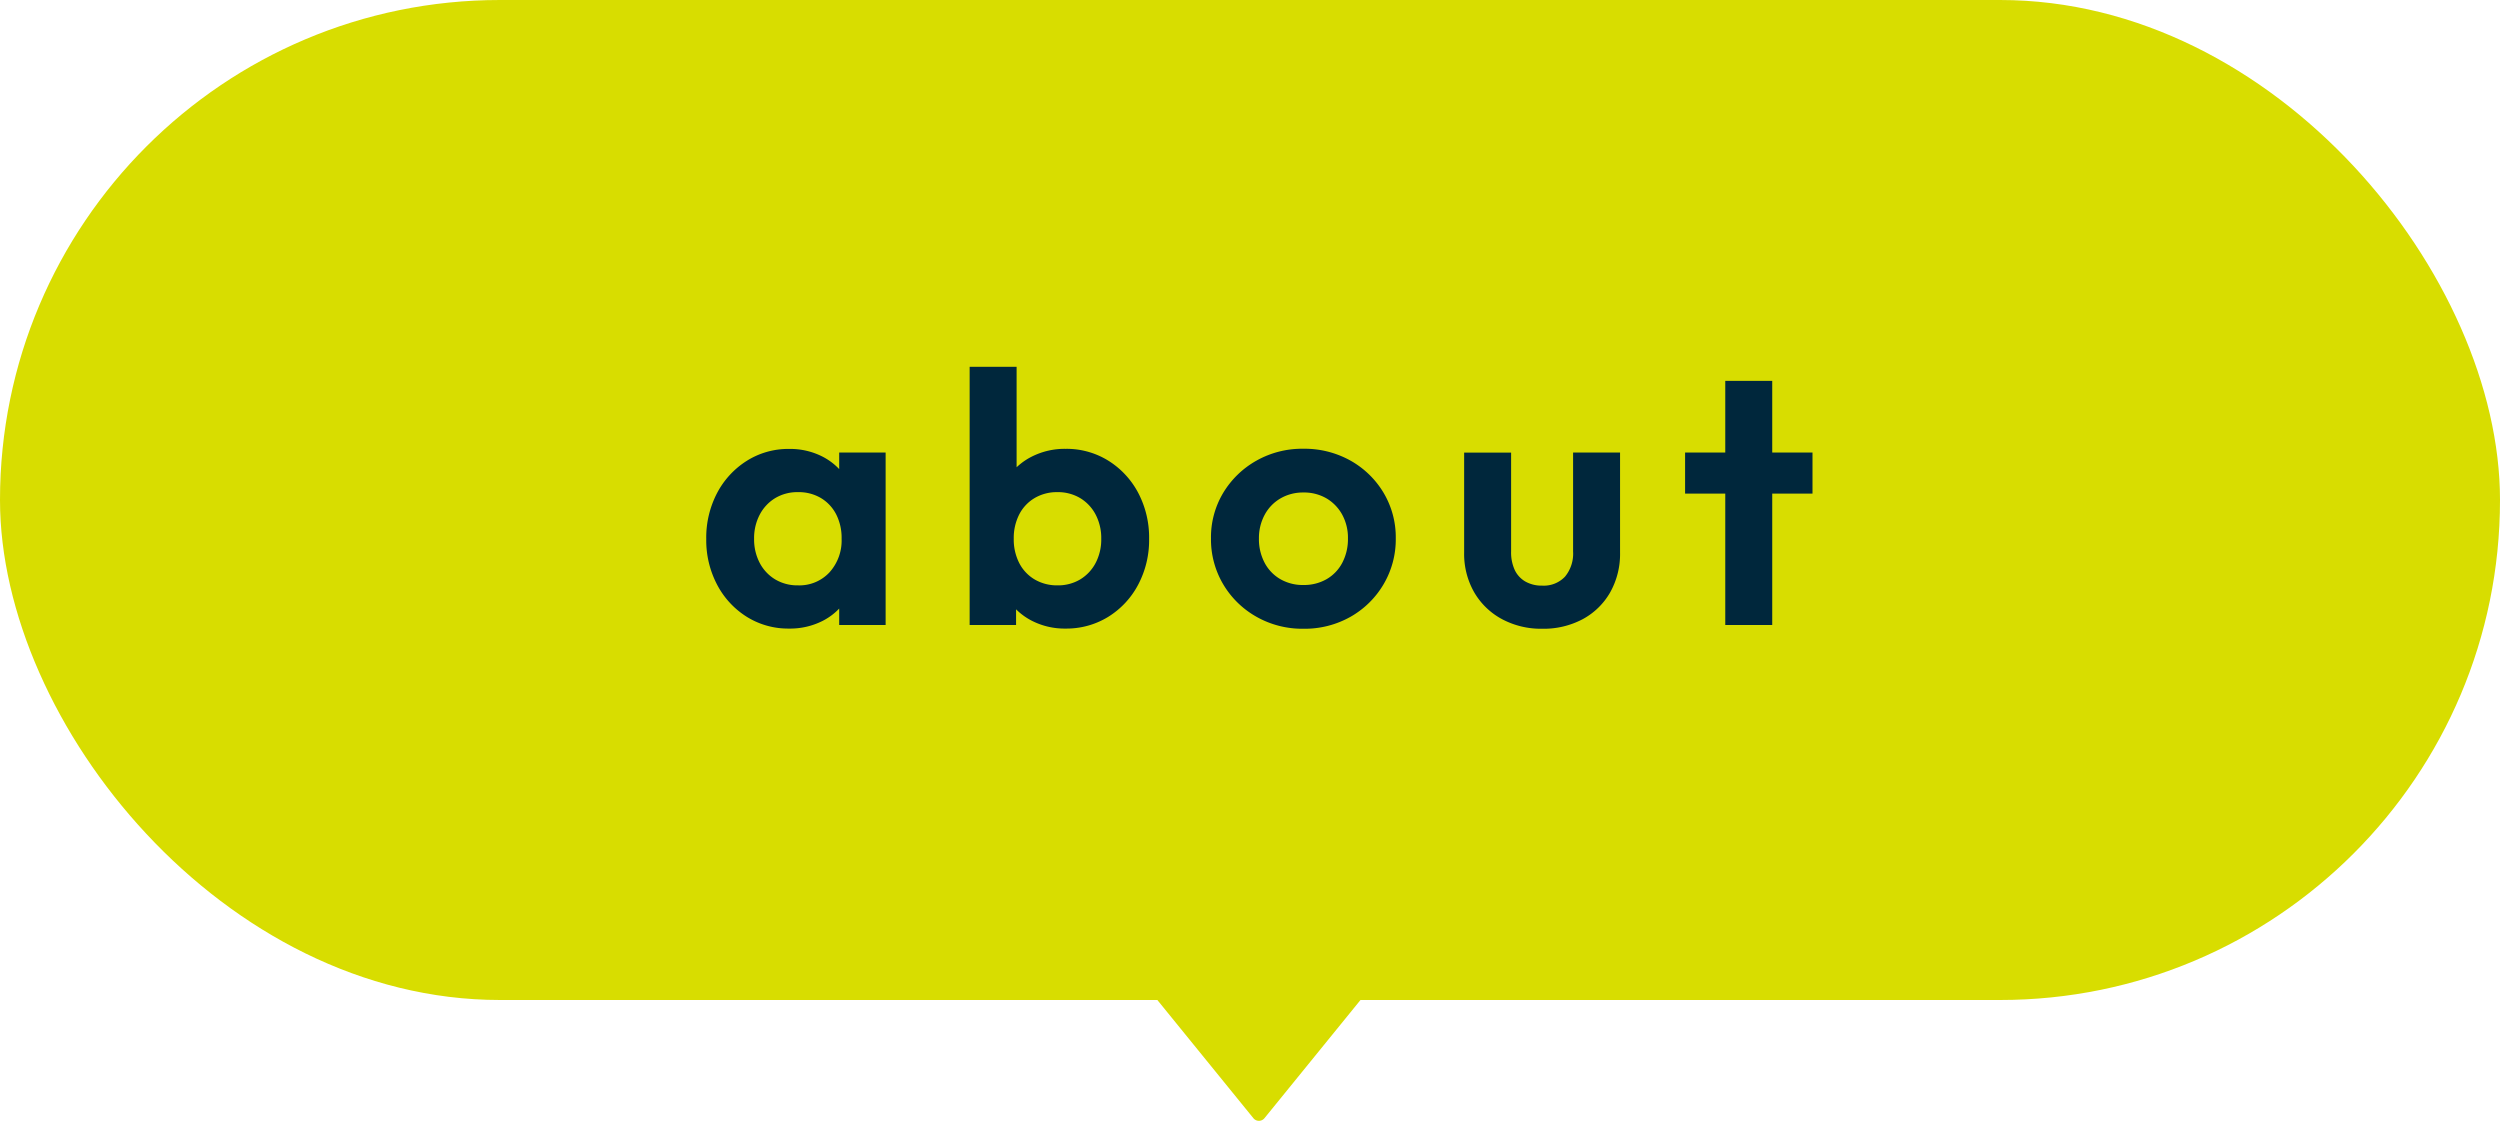
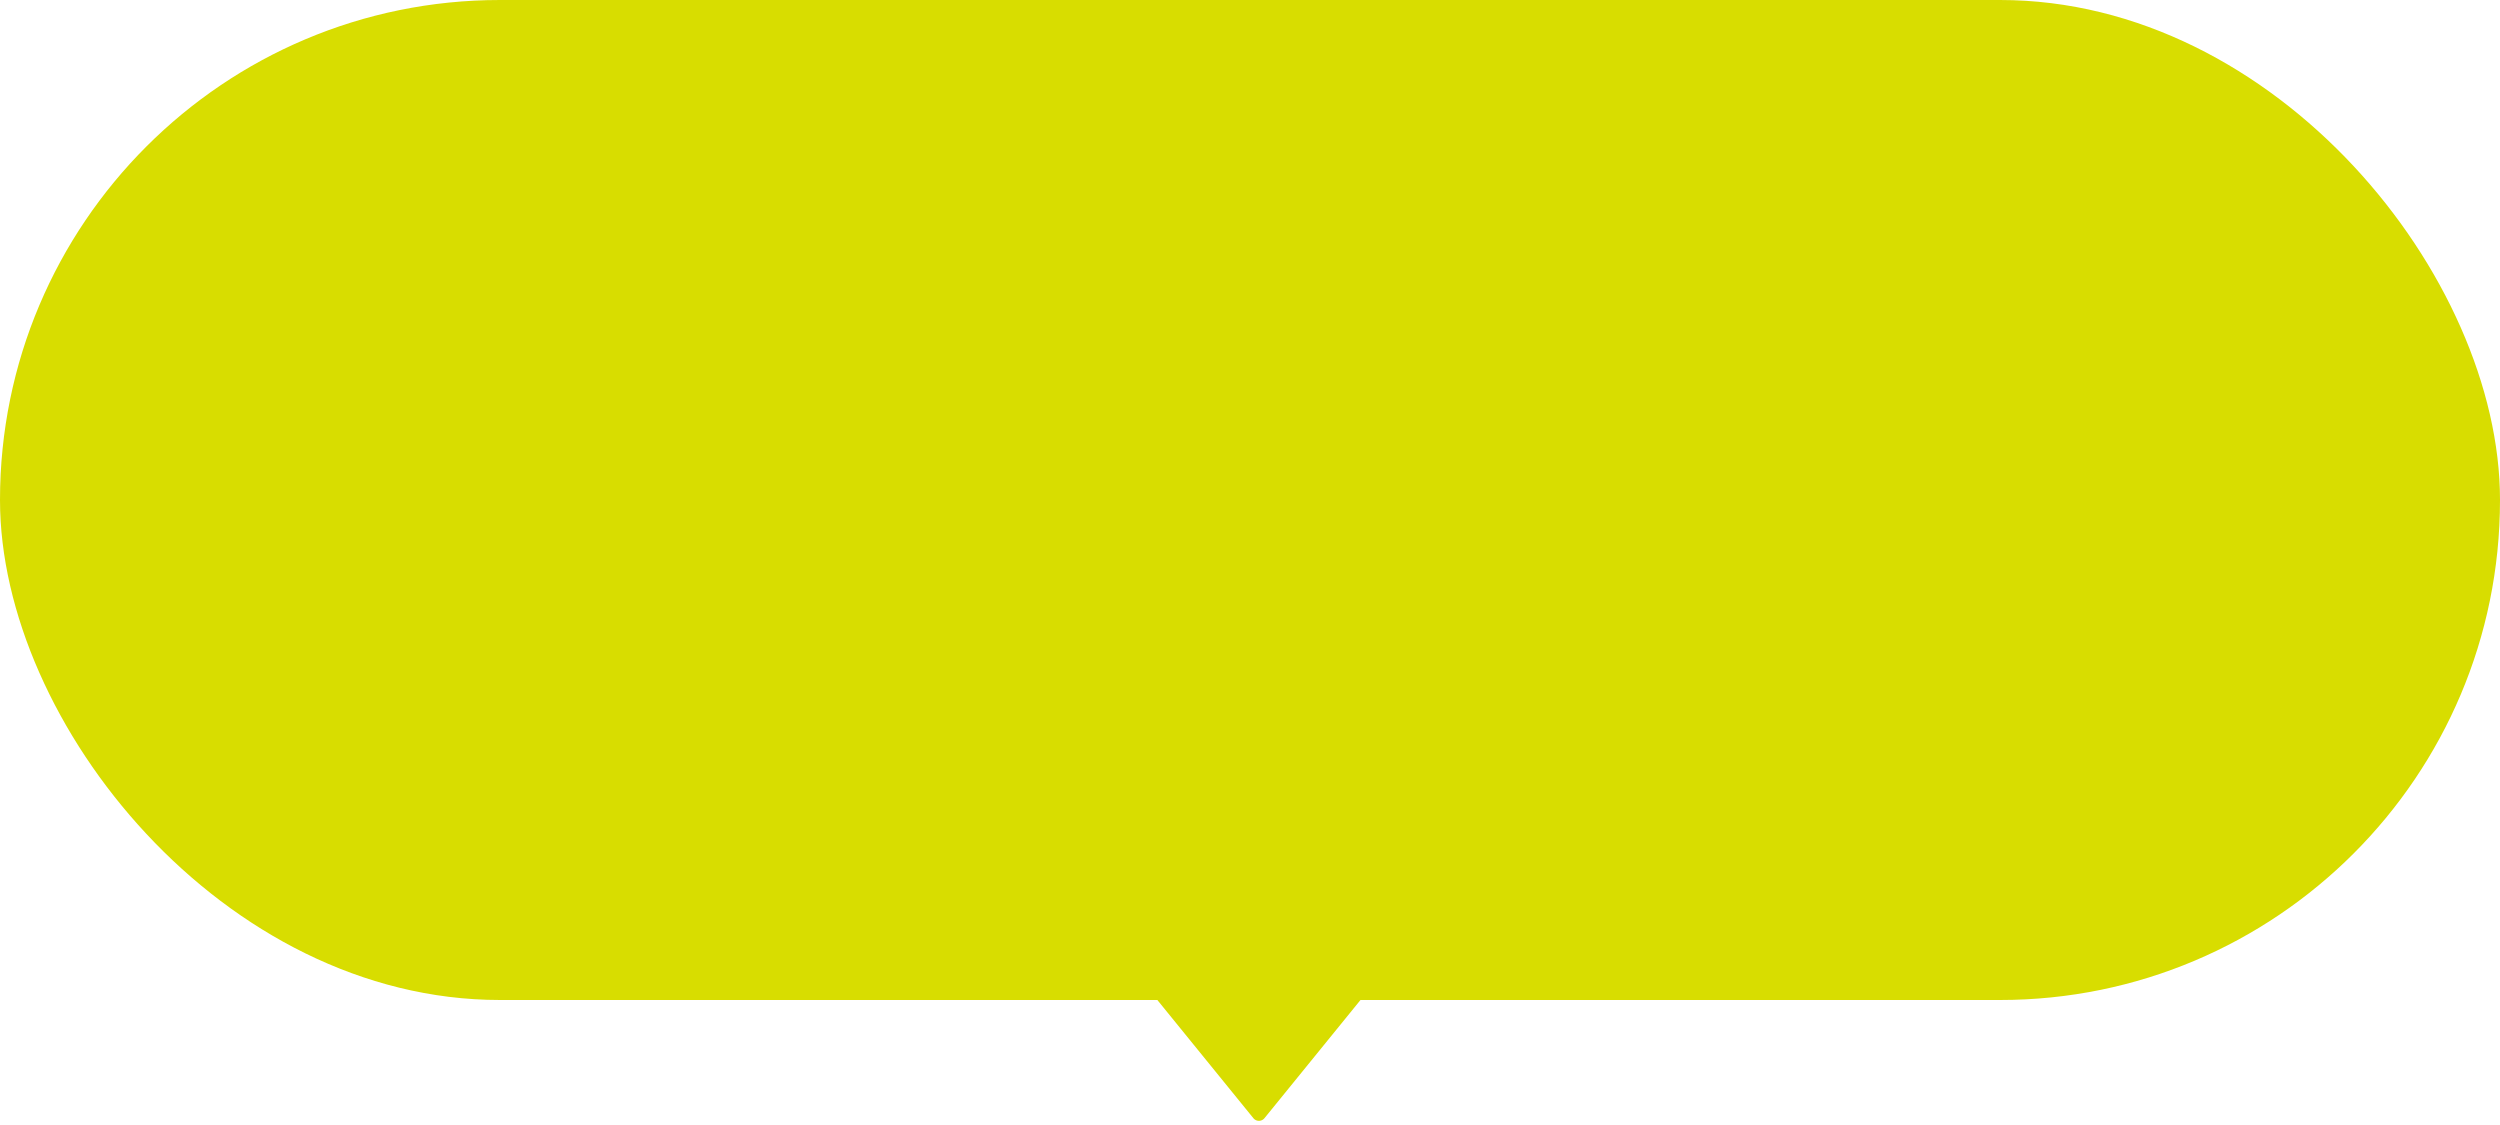
<svg xmlns="http://www.w3.org/2000/svg" width="140" height="63" viewBox="0 0 140 63">
  <g id="グループ_519" data-name="グループ 519" transform="translate(-686 -2990.923)">
    <rect id="長方形_27" data-name="長方形 27" width="140" height="56" rx="28" transform="translate(686 2990.923)" fill="#d8dd00" />
    <path id="多角形_4" data-name="多角形 4" d="M6.19.382a.4.4,0,0,1,.621,0l5.66,6.966A.4.4,0,0,1,12.16,8H.84a.4.4,0,0,1-.31-.652Z" transform="translate(763 3053.923) rotate(180)" fill="#d8dd00" />
-     <path id="パス_8034" data-name="パス 8034" d="M5.19.2A4.373,4.373,0,0,1,2.817-.46a4.684,4.684,0,0,1-1.66-1.8A5.339,5.339,0,0,1,.55-4.815a5.385,5.385,0,0,1,.608-2.577,4.718,4.718,0,0,1,1.66-1.8A4.348,4.348,0,0,1,5.19-9.86a3.982,3.982,0,0,1,1.86.425,3.48,3.48,0,0,1,1.317,1.17A3.2,3.2,0,0,1,8.9-6.57v3.48A3.24,3.24,0,0,1,8.375-1.4,3.408,3.408,0,0,1,7.057-.225,4.028,4.028,0,0,1,5.19.2Zm.49-2.42a2.3,2.3,0,0,0,1.775-.732A2.662,2.662,0,0,0,8.13-4.83a2.9,2.9,0,0,0-.3-1.358,2.278,2.278,0,0,0-.855-.92A2.435,2.435,0,0,0,5.685-7.44a2.406,2.406,0,0,0-1.27.332,2.362,2.362,0,0,0-.867.923A2.815,2.815,0,0,0,3.23-4.83a2.833,2.833,0,0,0,.315,1.355,2.338,2.338,0,0,0,.867.922A2.41,2.41,0,0,0,5.68-2.22ZM7.995,0V-2.6l.42-2.355-.42-2.335V-9.66h2.6V0ZM20.67.2a4.019,4.019,0,0,1-1.885-.437,3.543,3.543,0,0,1-1.343-1.2A3.278,3.278,0,0,1,16.9-3.14V-6.57a3.174,3.174,0,0,1,.55-1.7,3.541,3.541,0,0,1,1.35-1.17,4.082,4.082,0,0,1,1.87-.425,4.421,4.421,0,0,1,2.4.665,4.717,4.717,0,0,1,1.67,1.8,5.367,5.367,0,0,1,.61,2.577,5.321,5.321,0,0,1-.61,2.56,4.684,4.684,0,0,1-1.67,1.8A4.447,4.447,0,0,1,20.67.2ZM15.3,0V-14.46h2.63v7.175L17.485-4.95,17.9-2.6V0Zm4.92-2.22a2.406,2.406,0,0,0,1.27-.332,2.344,2.344,0,0,0,.865-.922A2.833,2.833,0,0,0,22.67-4.83a2.833,2.833,0,0,0-.315-1.355,2.338,2.338,0,0,0-.868-.923,2.419,2.419,0,0,0-1.272-.332,2.446,2.446,0,0,0-1.278.332,2.262,2.262,0,0,0-.862.92A2.9,2.9,0,0,0,17.77-4.83a2.9,2.9,0,0,0,.307,1.36,2.258,2.258,0,0,0,.865.92A2.46,2.46,0,0,0,20.22-2.22ZM33.99.21a5.2,5.2,0,0,1-2.627-.67A5.029,5.029,0,0,1,29.5-2.28a4.926,4.926,0,0,1-.685-2.57A4.835,4.835,0,0,1,29.5-7.4a5.06,5.06,0,0,1,1.855-1.8,5.2,5.2,0,0,1,2.628-.67,5.263,5.263,0,0,1,2.64.662,5.007,5.007,0,0,1,1.855,1.8,4.861,4.861,0,0,1,.685,2.557,4.94,4.94,0,0,1-.683,2.57A5.015,5.015,0,0,1,36.63-.46,5.217,5.217,0,0,1,33.99.21Zm0-2.45a2.54,2.54,0,0,0,1.305-.33,2.273,2.273,0,0,0,.877-.922,2.855,2.855,0,0,0,.313-1.352,2.7,2.7,0,0,0-.323-1.338,2.391,2.391,0,0,0-.877-.908,2.486,2.486,0,0,0-1.295-.33,2.486,2.486,0,0,0-1.285.332,2.333,2.333,0,0,0-.88.91A2.749,2.749,0,0,0,31.5-4.84a2.826,2.826,0,0,0,.315,1.348,2.29,2.29,0,0,0,.88.922A2.5,2.5,0,0,0,33.985-2.24ZM47.36.21A4.623,4.623,0,0,1,45.1-.335a3.958,3.958,0,0,1-1.55-1.505,4.331,4.331,0,0,1-.558-2.215v-5.6h2.63v5.54a2.358,2.358,0,0,0,.2,1.027,1.47,1.47,0,0,0,.6.655,1.849,1.849,0,0,0,.941.228,1.636,1.636,0,0,0,1.275-.5,2.021,2.021,0,0,0,.455-1.41V-9.66h2.63v5.605a4.376,4.376,0,0,1-.555,2.23,3.906,3.906,0,0,1-1.539,1.5A4.661,4.661,0,0,1,47.36.21ZM57.615,0V-13.67h2.63V0Zm-2.25-7.36v-2.3H62.5v2.3Z" transform="translate(725 3025.923)" fill="#00273c" />
  </g>
</svg>